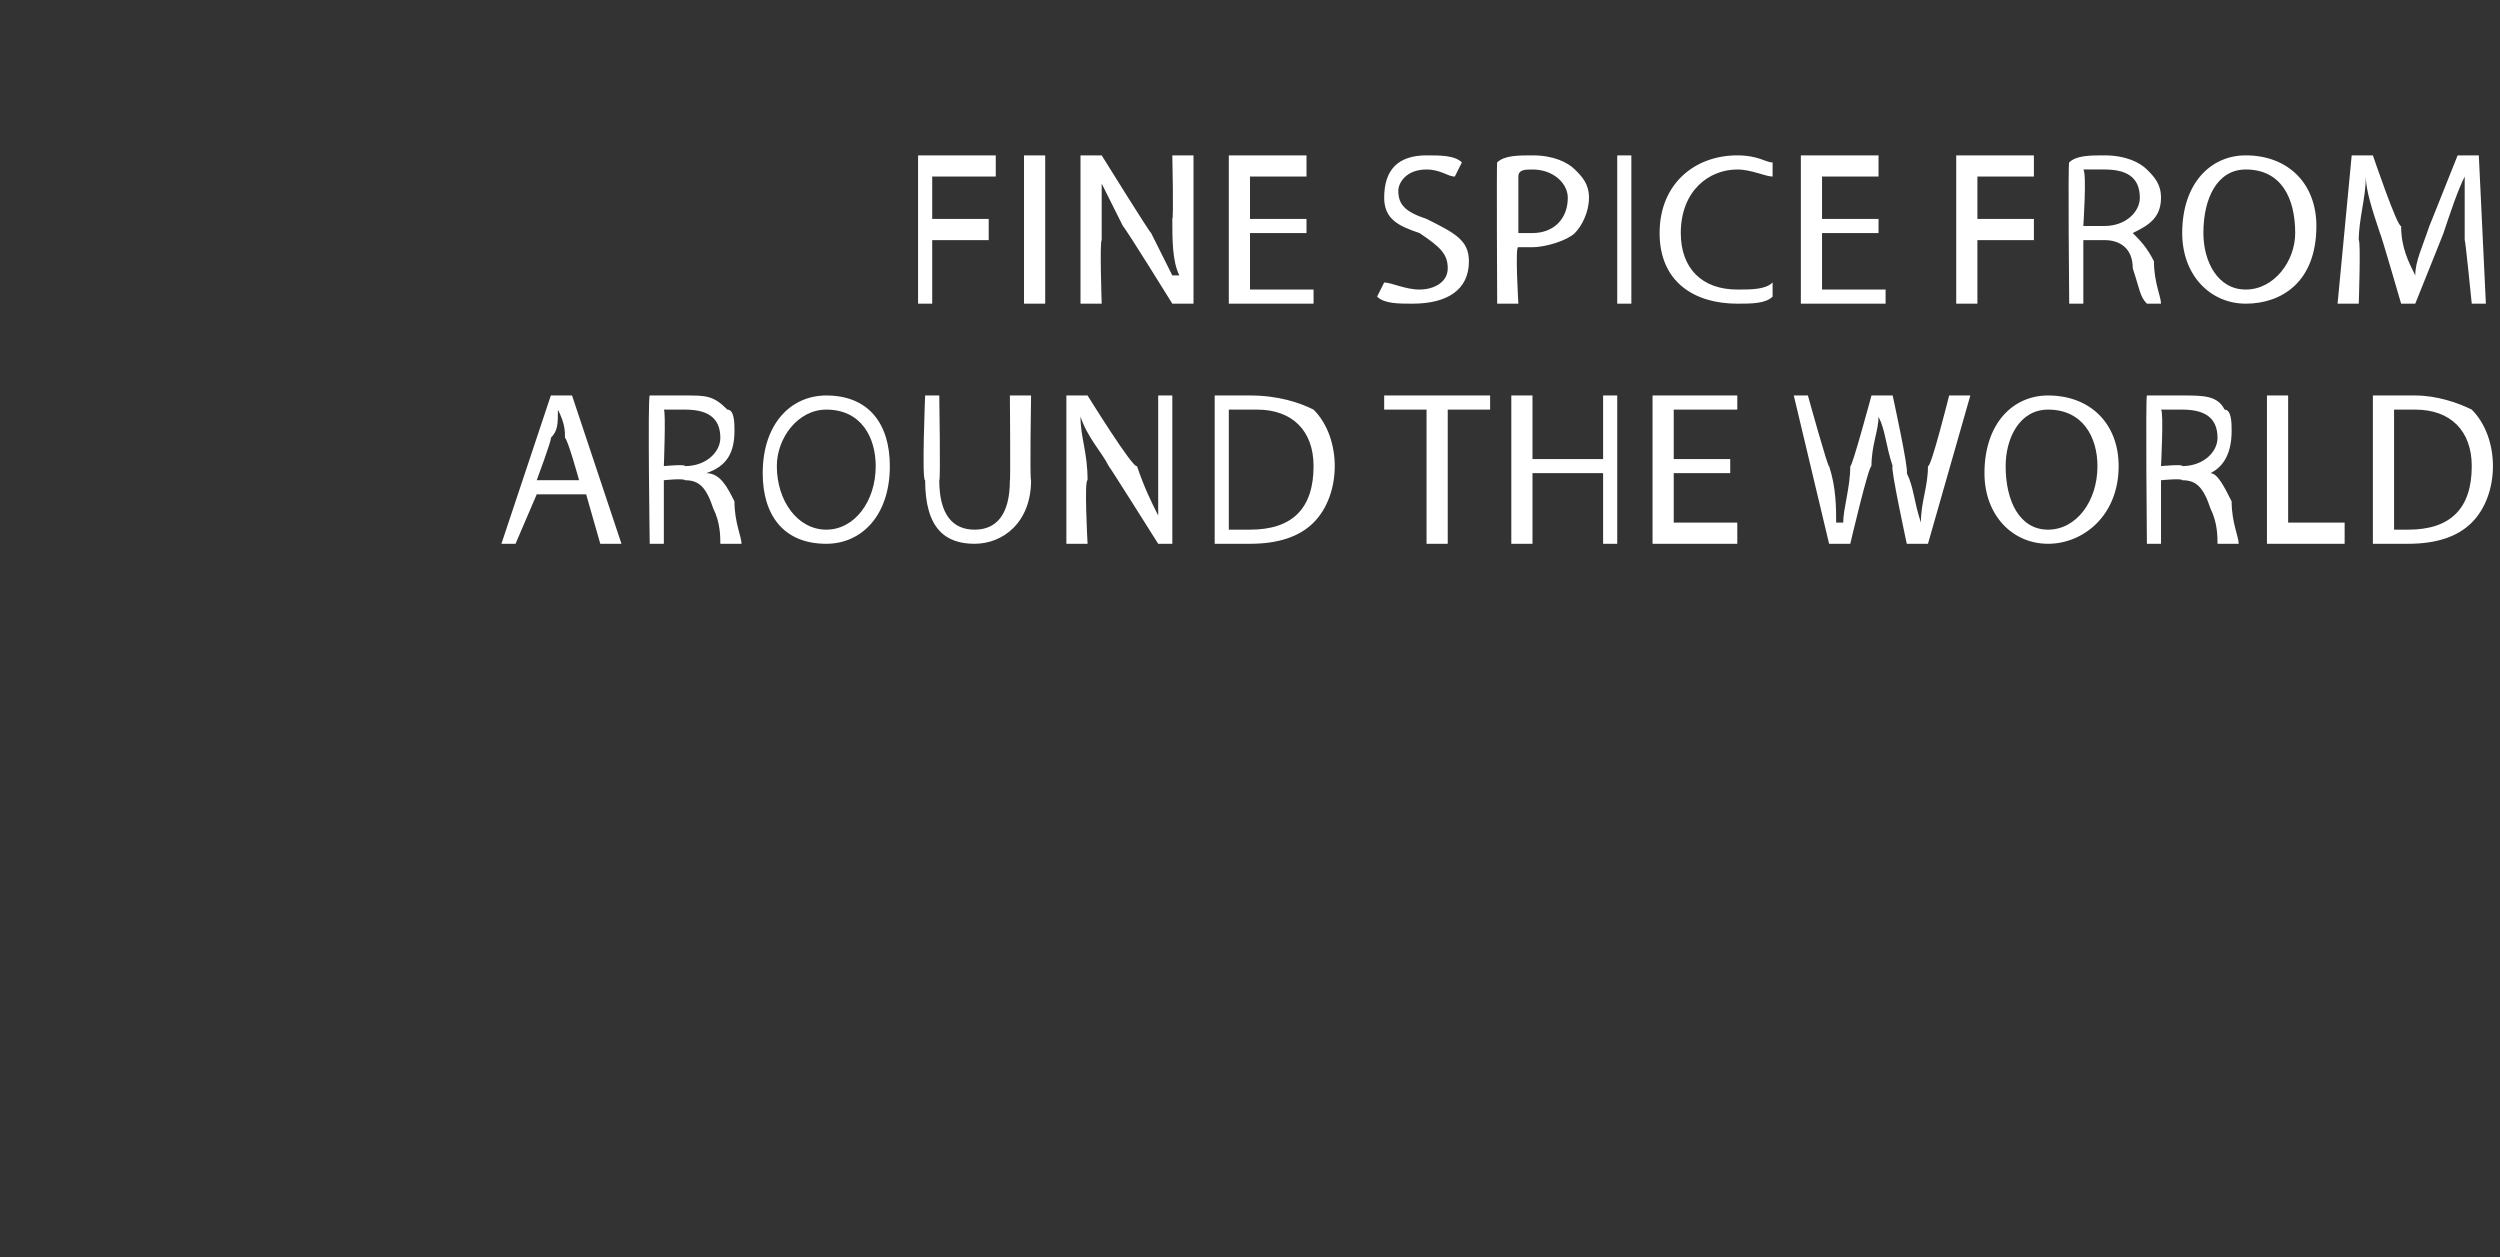
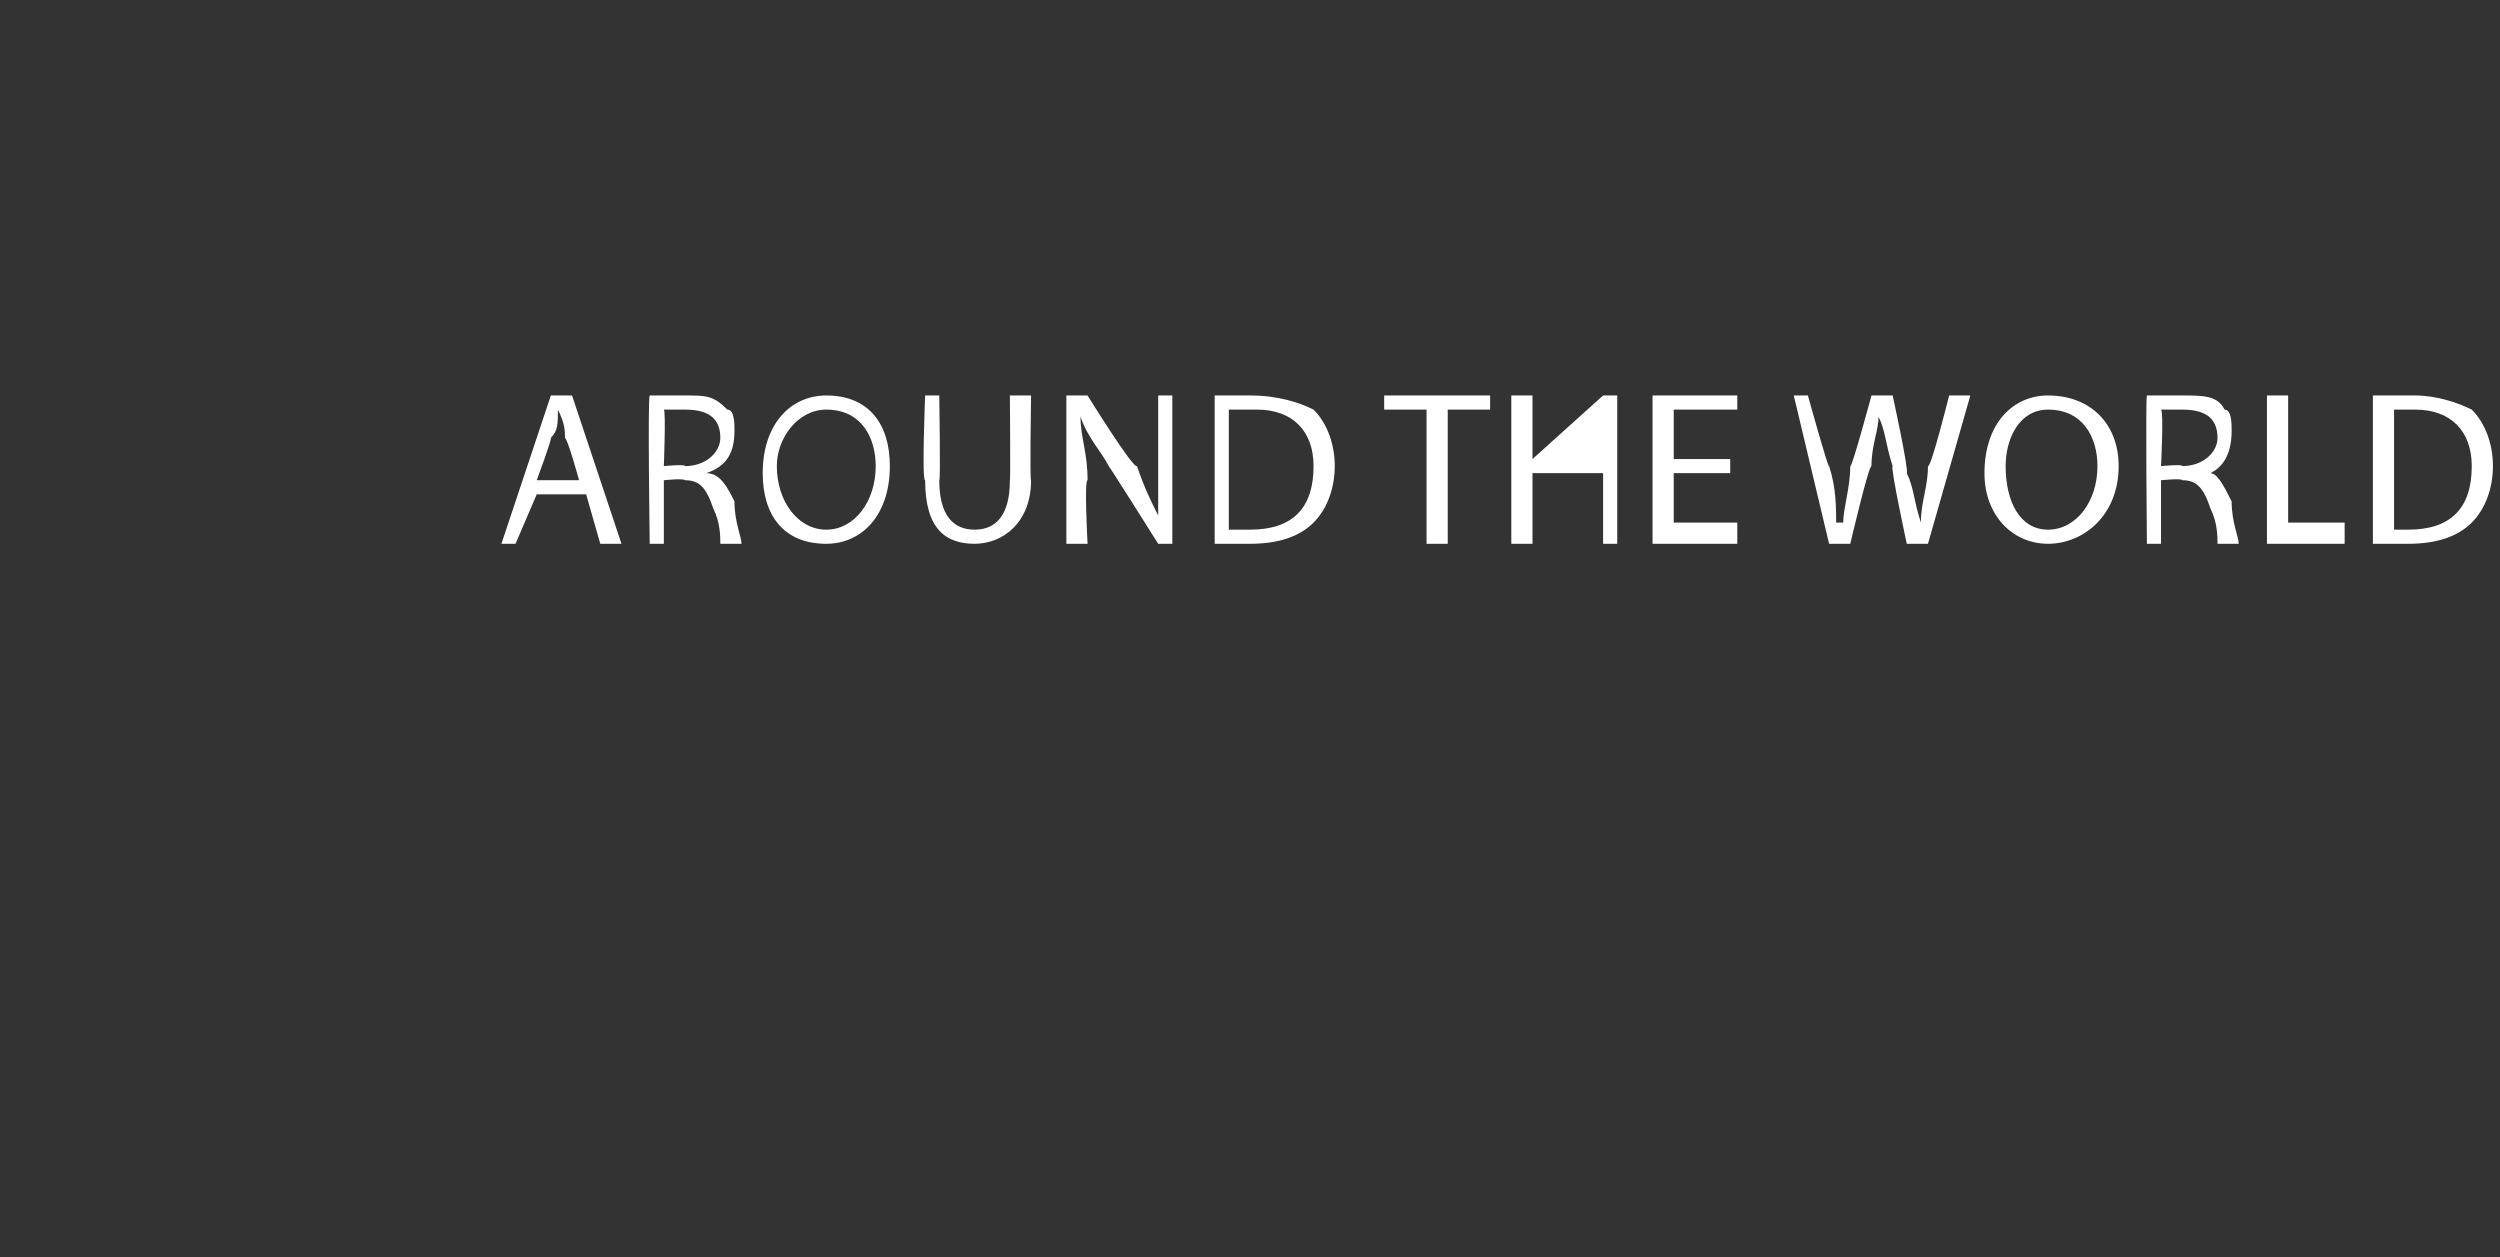
<svg xmlns="http://www.w3.org/2000/svg" version="1.1" width="35.4px" height="17.8px" viewBox="0 -2 35.4 17.8" style="top:-2px">
  <rect x="0" y="-2" width="35.4" height="17.8" fill="#333333" stroke="none" />
  <desc>Fine Spice from around the world</desc>
  <defs />
  <g id="Polygon140262">
-     <path d="M 7.6 5 L 7.3 5.7 L 7.1 5.7 L 7.8 3.6 L 8.1 3.6 L 8.8 5.7 L 8.5 5.7 L 8.3 5 L 7.6 5 Z M 8.2 4.8 C 8.2 4.8 8.04 4.22 8 4.2 C 8 4.1 8 4 7.9 3.8 C 7.9 3.8 7.9 3.8 7.9 3.8 C 7.9 4 7.9 4.1 7.8 4.2 C 7.82 4.21 7.6 4.8 7.6 4.8 L 8.2 4.8 Z M 9.2 3.6 C 9.3 3.6 9.5 3.6 9.7 3.6 C 10 3.6 10.1 3.6 10.3 3.8 C 10.4 3.8 10.4 4 10.4 4.1 C 10.4 4.4 10.3 4.6 10 4.7 C 10 4.7 10 4.7 10 4.7 C 10.2 4.7 10.3 4.9 10.4 5.1 C 10.4 5.4 10.5 5.6 10.5 5.7 C 10.5 5.7 10.2 5.7 10.2 5.7 C 10.2 5.6 10.2 5.4 10.1 5.2 C 10 4.9 9.9 4.8 9.7 4.8 C 9.68 4.77 9.4 4.8 9.4 4.8 L 9.4 5.7 L 9.2 5.7 C 9.2 5.7 9.17 3.63 9.2 3.6 Z M 9.4 4.6 C 9.4 4.6 9.71 4.57 9.7 4.6 C 10 4.6 10.2 4.4 10.2 4.2 C 10.2 3.9 10 3.8 9.7 3.8 C 9.6 3.8 9.5 3.8 9.4 3.8 C 9.43 3.82 9.4 4.6 9.4 4.6 Z M 12.6 4.6 C 12.6 5.3 12.2 5.7 11.7 5.7 C 11.1 5.7 10.8 5.3 10.8 4.7 C 10.8 4 11.2 3.6 11.7 3.6 C 12.3 3.6 12.6 4 12.6 4.6 Z M 11 4.6 C 11 5.1 11.3 5.5 11.7 5.5 C 12.1 5.5 12.4 5.1 12.4 4.6 C 12.4 4.2 12.2 3.8 11.7 3.8 C 11.3 3.8 11 4.2 11 4.6 Z M 13.3 3.6 C 13.3 3.6 13.32 4.83 13.3 4.8 C 13.3 5.3 13.5 5.5 13.8 5.5 C 14.1 5.5 14.3 5.3 14.3 4.8 C 14.31 4.83 14.3 3.6 14.3 3.6 L 14.6 3.6 C 14.6 3.6 14.58 4.81 14.6 4.8 C 14.6 5.4 14.2 5.7 13.8 5.7 C 13.4 5.7 13.1 5.5 13.1 4.8 C 13.05 4.82 13.1 3.6 13.1 3.6 L 13.3 3.6 Z M 15.1 5.7 L 15.1 3.6 L 15.4 3.6 C 15.4 3.6 16.05 4.65 16.1 4.6 C 16.2 4.9 16.3 5.1 16.4 5.3 C 16.4 5.3 16.4 5.3 16.4 5.3 C 16.4 5 16.4 4.8 16.4 4.5 C 16.4 4.47 16.4 3.6 16.4 3.6 L 16.6 3.6 L 16.6 5.7 L 16.4 5.7 C 16.4 5.7 15.72 4.62 15.7 4.6 C 15.6 4.4 15.4 4.2 15.3 3.9 C 15.3 3.9 15.3 3.9 15.3 3.9 C 15.3 4.2 15.4 4.4 15.4 4.8 C 15.35 4.79 15.4 5.7 15.4 5.7 L 15.1 5.7 Z M 17.2 3.6 C 17.3 3.6 17.5 3.6 17.7 3.6 C 18.1 3.6 18.4 3.7 18.6 3.8 C 18.8 4 18.9 4.3 18.9 4.6 C 18.9 4.9 18.8 5.2 18.6 5.4 C 18.4 5.6 18.1 5.7 17.7 5.7 C 17.5 5.7 17.3 5.7 17.2 5.7 C 17.2 5.7 17.2 3.6 17.2 3.6 Z M 17.4 5.5 C 17.5 5.5 17.6 5.5 17.7 5.5 C 18.3 5.5 18.6 5.2 18.6 4.6 C 18.6 4.1 18.3 3.8 17.8 3.8 C 17.6 3.8 17.5 3.8 17.4 3.8 C 17.4 3.8 17.4 5.5 17.4 5.5 Z M 20.2 3.8 L 19.6 3.8 L 19.6 3.6 L 21.1 3.6 L 21.1 3.8 L 20.5 3.8 L 20.5 5.7 L 20.2 5.7 L 20.2 3.8 Z M 21.7 3.6 L 21.7 4.5 L 22.7 4.5 L 22.7 3.6 L 22.9 3.6 L 22.9 5.7 L 22.7 5.7 L 22.7 4.7 L 21.7 4.7 L 21.7 5.7 L 21.4 5.7 L 21.4 3.6 L 21.7 3.6 Z M 24.5 4.7 L 23.7 4.7 L 23.7 5.4 L 24.6 5.4 L 24.6 5.7 L 23.4 5.7 L 23.4 3.6 L 24.6 3.6 L 24.6 3.8 L 23.7 3.8 L 23.7 4.5 L 24.5 4.5 L 24.5 4.7 Z M 25.9 5.7 L 25.4 3.6 L 25.6 3.6 C 25.6 3.6 25.89 4.65 25.9 4.6 C 26 4.9 26 5.2 26 5.4 C 26 5.4 26.1 5.4 26.1 5.4 C 26.1 5.2 26.2 4.9 26.2 4.6 C 26.22 4.64 26.5 3.6 26.5 3.6 L 26.8 3.6 C 26.8 3.6 27.03 4.65 27 4.7 C 27.1 4.9 27.1 5.1 27.2 5.4 C 27.2 5.4 27.2 5.4 27.2 5.4 C 27.2 5.1 27.3 4.9 27.3 4.6 C 27.34 4.64 27.6 3.6 27.6 3.6 L 27.9 3.6 L 27.3 5.7 L 27 5.7 C 27 5.7 26.76 4.59 26.8 4.6 C 26.7 4.3 26.7 4.1 26.6 3.9 C 26.6 3.9 26.6 3.9 26.6 3.9 C 26.6 4.1 26.5 4.3 26.5 4.6 C 26.46 4.59 26.2 5.7 26.2 5.7 L 25.9 5.7 Z M 30 4.6 C 30 5.3 29.5 5.7 29 5.7 C 28.5 5.7 28.1 5.3 28.1 4.7 C 28.1 4 28.5 3.6 29 3.6 C 29.6 3.6 30 4 30 4.6 Z M 28.4 4.6 C 28.4 5.1 28.6 5.5 29 5.5 C 29.4 5.5 29.7 5.1 29.7 4.6 C 29.7 4.2 29.5 3.8 29 3.8 C 28.6 3.8 28.4 4.2 28.4 4.6 Z M 30.4 3.6 C 30.5 3.6 30.7 3.6 30.9 3.6 C 31.2 3.6 31.4 3.6 31.5 3.8 C 31.6 3.8 31.6 4 31.6 4.1 C 31.6 4.4 31.5 4.6 31.3 4.7 C 31.3 4.7 31.3 4.7 31.3 4.7 C 31.4 4.7 31.5 4.9 31.6 5.1 C 31.6 5.4 31.7 5.6 31.7 5.7 C 31.7 5.7 31.4 5.7 31.4 5.7 C 31.4 5.6 31.4 5.4 31.3 5.2 C 31.2 4.9 31.1 4.8 30.9 4.8 C 30.9 4.77 30.6 4.8 30.6 4.8 L 30.6 5.7 L 30.4 5.7 C 30.4 5.7 30.38 3.63 30.4 3.6 Z M 30.6 4.6 C 30.6 4.6 30.92 4.57 30.9 4.6 C 31.2 4.6 31.4 4.4 31.4 4.2 C 31.4 3.9 31.2 3.8 30.9 3.8 C 30.8 3.8 30.7 3.8 30.6 3.8 C 30.64 3.82 30.6 4.6 30.6 4.6 Z M 32.1 3.6 L 32.4 3.6 L 32.4 5.4 L 33.2 5.4 L 33.2 5.7 L 32.1 5.7 L 32.1 3.6 Z M 33.6 3.6 C 33.8 3.6 33.9 3.6 34.2 3.6 C 34.5 3.6 34.8 3.7 35 3.8 C 35.2 4 35.3 4.3 35.3 4.6 C 35.3 4.9 35.2 5.2 35 5.4 C 34.8 5.6 34.5 5.7 34.1 5.7 C 33.9 5.7 33.7 5.7 33.6 5.7 C 33.6 5.7 33.6 3.6 33.6 3.6 Z M 33.9 5.5 C 33.9 5.5 34 5.5 34.1 5.5 C 34.7 5.5 35 5.2 35 4.6 C 35 4.1 34.7 3.8 34.2 3.8 C 34 3.8 33.9 3.8 33.9 3.8 C 33.9 3.8 33.9 5.5 33.9 5.5 Z " stroke="none" fill="#fff" />
+     <path d="M 7.6 5 L 7.3 5.7 L 7.1 5.7 L 7.8 3.6 L 8.1 3.6 L 8.8 5.7 L 8.5 5.7 L 8.3 5 L 7.6 5 Z M 8.2 4.8 C 8.2 4.8 8.04 4.22 8 4.2 C 8 4.1 8 4 7.9 3.8 C 7.9 3.8 7.9 3.8 7.9 3.8 C 7.9 4 7.9 4.1 7.8 4.2 C 7.82 4.21 7.6 4.8 7.6 4.8 L 8.2 4.8 Z M 9.2 3.6 C 9.3 3.6 9.5 3.6 9.7 3.6 C 10 3.6 10.1 3.6 10.3 3.8 C 10.4 3.8 10.4 4 10.4 4.1 C 10.4 4.4 10.3 4.6 10 4.7 C 10 4.7 10 4.7 10 4.7 C 10.2 4.7 10.3 4.9 10.4 5.1 C 10.4 5.4 10.5 5.6 10.5 5.7 C 10.5 5.7 10.2 5.7 10.2 5.7 C 10.2 5.6 10.2 5.4 10.1 5.2 C 10 4.9 9.9 4.8 9.7 4.8 C 9.68 4.77 9.4 4.8 9.4 4.8 L 9.4 5.7 L 9.2 5.7 C 9.2 5.7 9.17 3.63 9.2 3.6 Z M 9.4 4.6 C 9.4 4.6 9.71 4.57 9.7 4.6 C 10 4.6 10.2 4.4 10.2 4.2 C 10.2 3.9 10 3.8 9.7 3.8 C 9.6 3.8 9.5 3.8 9.4 3.8 C 9.43 3.82 9.4 4.6 9.4 4.6 Z M 12.6 4.6 C 12.6 5.3 12.2 5.7 11.7 5.7 C 11.1 5.7 10.8 5.3 10.8 4.7 C 10.8 4 11.2 3.6 11.7 3.6 C 12.3 3.6 12.6 4 12.6 4.6 Z M 11 4.6 C 11 5.1 11.3 5.5 11.7 5.5 C 12.1 5.5 12.4 5.1 12.4 4.6 C 12.4 4.2 12.2 3.8 11.7 3.8 C 11.3 3.8 11 4.2 11 4.6 Z M 13.3 3.6 C 13.3 3.6 13.32 4.83 13.3 4.8 C 13.3 5.3 13.5 5.5 13.8 5.5 C 14.1 5.5 14.3 5.3 14.3 4.8 C 14.31 4.83 14.3 3.6 14.3 3.6 L 14.6 3.6 C 14.6 3.6 14.58 4.81 14.6 4.8 C 14.6 5.4 14.2 5.7 13.8 5.7 C 13.4 5.7 13.1 5.5 13.1 4.8 C 13.05 4.82 13.1 3.6 13.1 3.6 L 13.3 3.6 Z M 15.1 5.7 L 15.1 3.6 L 15.4 3.6 C 15.4 3.6 16.05 4.65 16.1 4.6 C 16.2 4.9 16.3 5.1 16.4 5.3 C 16.4 5.3 16.4 5.3 16.4 5.3 C 16.4 5 16.4 4.8 16.4 4.5 C 16.4 4.47 16.4 3.6 16.4 3.6 L 16.6 3.6 L 16.6 5.7 L 16.4 5.7 C 16.4 5.7 15.72 4.62 15.7 4.6 C 15.6 4.4 15.4 4.2 15.3 3.9 C 15.3 3.9 15.3 3.9 15.3 3.9 C 15.3 4.2 15.4 4.4 15.4 4.8 C 15.35 4.79 15.4 5.7 15.4 5.7 L 15.1 5.7 Z M 17.2 3.6 C 17.3 3.6 17.5 3.6 17.7 3.6 C 18.1 3.6 18.4 3.7 18.6 3.8 C 18.8 4 18.9 4.3 18.9 4.6 C 18.9 4.9 18.8 5.2 18.6 5.4 C 18.4 5.6 18.1 5.7 17.7 5.7 C 17.5 5.7 17.3 5.7 17.2 5.7 C 17.2 5.7 17.2 3.6 17.2 3.6 Z M 17.4 5.5 C 17.5 5.5 17.6 5.5 17.7 5.5 C 18.3 5.5 18.6 5.2 18.6 4.6 C 18.6 4.1 18.3 3.8 17.8 3.8 C 17.6 3.8 17.5 3.8 17.4 3.8 C 17.4 3.8 17.4 5.5 17.4 5.5 Z M 20.2 3.8 L 19.6 3.8 L 19.6 3.6 L 21.1 3.6 L 21.1 3.8 L 20.5 3.8 L 20.5 5.7 L 20.2 5.7 L 20.2 3.8 Z M 21.7 3.6 L 21.7 4.5 L 22.7 3.6 L 22.9 3.6 L 22.9 5.7 L 22.7 5.7 L 22.7 4.7 L 21.7 4.7 L 21.7 5.7 L 21.4 5.7 L 21.4 3.6 L 21.7 3.6 Z M 24.5 4.7 L 23.7 4.7 L 23.7 5.4 L 24.6 5.4 L 24.6 5.7 L 23.4 5.7 L 23.4 3.6 L 24.6 3.6 L 24.6 3.8 L 23.7 3.8 L 23.7 4.5 L 24.5 4.5 L 24.5 4.7 Z M 25.9 5.7 L 25.4 3.6 L 25.6 3.6 C 25.6 3.6 25.89 4.65 25.9 4.6 C 26 4.9 26 5.2 26 5.4 C 26 5.4 26.1 5.4 26.1 5.4 C 26.1 5.2 26.2 4.9 26.2 4.6 C 26.22 4.64 26.5 3.6 26.5 3.6 L 26.8 3.6 C 26.8 3.6 27.03 4.65 27 4.7 C 27.1 4.9 27.1 5.1 27.2 5.4 C 27.2 5.4 27.2 5.4 27.2 5.4 C 27.2 5.1 27.3 4.9 27.3 4.6 C 27.34 4.64 27.6 3.6 27.6 3.6 L 27.9 3.6 L 27.3 5.7 L 27 5.7 C 27 5.7 26.76 4.59 26.8 4.6 C 26.7 4.3 26.7 4.1 26.6 3.9 C 26.6 3.9 26.6 3.9 26.6 3.9 C 26.6 4.1 26.5 4.3 26.5 4.6 C 26.46 4.59 26.2 5.7 26.2 5.7 L 25.9 5.7 Z M 30 4.6 C 30 5.3 29.5 5.7 29 5.7 C 28.5 5.7 28.1 5.3 28.1 4.7 C 28.1 4 28.5 3.6 29 3.6 C 29.6 3.6 30 4 30 4.6 Z M 28.4 4.6 C 28.4 5.1 28.6 5.5 29 5.5 C 29.4 5.5 29.7 5.1 29.7 4.6 C 29.7 4.2 29.5 3.8 29 3.8 C 28.6 3.8 28.4 4.2 28.4 4.6 Z M 30.4 3.6 C 30.5 3.6 30.7 3.6 30.9 3.6 C 31.2 3.6 31.4 3.6 31.5 3.8 C 31.6 3.8 31.6 4 31.6 4.1 C 31.6 4.4 31.5 4.6 31.3 4.7 C 31.3 4.7 31.3 4.7 31.3 4.7 C 31.4 4.7 31.5 4.9 31.6 5.1 C 31.6 5.4 31.7 5.6 31.7 5.7 C 31.7 5.7 31.4 5.7 31.4 5.7 C 31.4 5.6 31.4 5.4 31.3 5.2 C 31.2 4.9 31.1 4.8 30.9 4.8 C 30.9 4.77 30.6 4.8 30.6 4.8 L 30.6 5.7 L 30.4 5.7 C 30.4 5.7 30.38 3.63 30.4 3.6 Z M 30.6 4.6 C 30.6 4.6 30.92 4.57 30.9 4.6 C 31.2 4.6 31.4 4.4 31.4 4.2 C 31.4 3.9 31.2 3.8 30.9 3.8 C 30.8 3.8 30.7 3.8 30.6 3.8 C 30.64 3.82 30.6 4.6 30.6 4.6 Z M 32.1 3.6 L 32.4 3.6 L 32.4 5.4 L 33.2 5.4 L 33.2 5.7 L 32.1 5.7 L 32.1 3.6 Z M 33.6 3.6 C 33.8 3.6 33.9 3.6 34.2 3.6 C 34.5 3.6 34.8 3.7 35 3.8 C 35.2 4 35.3 4.3 35.3 4.6 C 35.3 4.9 35.2 5.2 35 5.4 C 34.8 5.6 34.5 5.7 34.1 5.7 C 33.9 5.7 33.7 5.7 33.6 5.7 C 33.6 5.7 33.6 3.6 33.6 3.6 Z M 33.9 5.5 C 33.9 5.5 34 5.5 34.1 5.5 C 34.7 5.5 35 5.2 35 4.6 C 35 4.1 34.7 3.8 34.2 3.8 C 34 3.8 33.9 3.8 33.9 3.8 C 33.9 3.8 33.9 5.5 33.9 5.5 Z " stroke="none" fill="#fff" />
  </g>
  <g id="Polygon140261">
-     <path d="M 13 0.2 L 14.1 0.2 L 14.1 0.5 L 13.2 0.5 L 13.2 1.1 L 14 1.1 L 14 1.4 L 13.2 1.4 L 13.2 2.3 L 13 2.3 L 13 0.2 Z M 14.8 0.2 L 14.8 2.3 L 14.5 2.3 L 14.5 0.2 L 14.8 0.2 Z M 15.3 2.3 L 15.3 0.2 L 15.6 0.2 C 15.6 0.2 16.27 1.28 16.3 1.3 C 16.4 1.5 16.5 1.7 16.6 1.9 C 16.6 1.9 16.7 1.9 16.7 1.9 C 16.6 1.7 16.6 1.4 16.6 1.1 C 16.62 1.1 16.6 0.2 16.6 0.2 L 16.9 0.2 L 16.9 2.3 L 16.6 2.3 C 16.6 2.3 15.95 1.25 15.9 1.2 C 15.8 1 15.7 0.8 15.6 0.6 C 15.6 0.6 15.6 0.6 15.6 0.6 C 15.6 0.8 15.6 1.1 15.6 1.4 C 15.57 1.42 15.6 2.3 15.6 2.3 L 15.3 2.3 Z M 18.5 1.3 L 17.7 1.3 L 17.7 2.1 L 18.6 2.1 L 18.6 2.3 L 17.4 2.3 L 17.4 0.2 L 18.5 0.2 L 18.5 0.5 L 17.7 0.5 L 17.7 1.1 L 18.5 1.1 L 18.5 1.3 Z M 19.6 2 C 19.7 2 19.9 2.1 20.1 2.1 C 20.3 2.1 20.5 2 20.5 1.8 C 20.5 1.6 20.4 1.5 20.1 1.3 C 19.8 1.2 19.6 1.1 19.6 0.8 C 19.6 0.4 19.8 0.2 20.2 0.2 C 20.4 0.2 20.6 0.2 20.7 0.3 C 20.7 0.3 20.6 0.5 20.6 0.5 C 20.5 0.5 20.4 0.4 20.2 0.4 C 19.9 0.4 19.8 0.6 19.8 0.7 C 19.8 0.9 19.9 1 20.2 1.1 C 20.6 1.3 20.8 1.4 20.8 1.7 C 20.8 2.1 20.5 2.3 20 2.3 C 19.8 2.3 19.6 2.3 19.5 2.2 C 19.5 2.2 19.6 2 19.6 2 Z M 21.2 0.3 C 21.3 0.2 21.5 0.2 21.7 0.2 C 22 0.2 22.2 0.3 22.3 0.4 C 22.4 0.5 22.5 0.6 22.5 0.8 C 22.5 1 22.4 1.2 22.3 1.3 C 22.2 1.4 21.9 1.5 21.7 1.5 C 21.6 1.5 21.5 1.5 21.5 1.5 C 21.45 1.47 21.5 2.3 21.5 2.3 L 21.2 2.3 C 21.2 2.3 21.19 0.26 21.2 0.3 Z M 21.5 1.3 C 21.5 1.3 21.6 1.3 21.7 1.3 C 22 1.3 22.2 1.1 22.2 0.8 C 22.2 0.6 22 0.4 21.7 0.4 C 21.6 0.4 21.5 0.4 21.5 0.5 C 21.5 0.5 21.5 1.3 21.5 1.3 Z M 23.1 0.2 L 23.1 2.3 L 22.9 2.3 L 22.9 0.2 L 23.1 0.2 Z M 25.1 2.2 C 25 2.3 24.8 2.3 24.6 2.3 C 24 2.3 23.5 2 23.5 1.3 C 23.5 0.6 24 0.2 24.6 0.2 C 24.9 0.2 25 0.3 25.1 0.3 C 25.1 0.3 25.1 0.5 25.1 0.5 C 25 0.5 24.8 0.4 24.6 0.4 C 24.2 0.4 23.8 0.7 23.8 1.3 C 23.8 1.8 24.1 2.1 24.6 2.1 C 24.8 2.1 25 2.1 25.1 2 C 25.1 2 25.1 2.2 25.1 2.2 Z M 26.6 1.3 L 25.8 1.3 L 25.8 2.1 L 26.7 2.1 L 26.7 2.3 L 25.5 2.3 L 25.5 0.2 L 26.6 0.2 L 26.6 0.5 L 25.8 0.5 L 25.8 1.1 L 26.6 1.1 L 26.6 1.3 Z M 27.7 0.2 L 28.8 0.2 L 28.8 0.5 L 28 0.5 L 28 1.1 L 28.8 1.1 L 28.8 1.4 L 28 1.4 L 28 2.3 L 27.7 2.3 L 27.7 0.2 Z M 29.3 0.3 C 29.4 0.2 29.6 0.2 29.8 0.2 C 30.1 0.2 30.3 0.3 30.4 0.4 C 30.5 0.5 30.6 0.6 30.6 0.8 C 30.6 1.1 30.4 1.2 30.2 1.3 C 30.2 1.3 30.2 1.3 30.2 1.3 C 30.3 1.4 30.4 1.5 30.5 1.7 C 30.5 2 30.6 2.2 30.6 2.3 C 30.6 2.3 30.4 2.3 30.4 2.3 C 30.3 2.2 30.3 2.1 30.2 1.8 C 30.2 1.5 30 1.4 29.8 1.4 C 29.8 1.4 29.5 1.4 29.5 1.4 L 29.5 2.3 L 29.3 2.3 C 29.3 2.3 29.28 0.26 29.3 0.3 Z M 29.5 1.2 C 29.5 1.2 29.82 1.2 29.8 1.2 C 30.1 1.2 30.3 1 30.3 0.8 C 30.3 0.5 30.1 0.4 29.8 0.4 C 29.7 0.4 29.6 0.4 29.5 0.4 C 29.55 0.45 29.5 1.2 29.5 1.2 Z M 32.8 1.2 C 32.8 2 32.3 2.3 31.8 2.3 C 31.3 2.3 30.9 1.9 30.9 1.3 C 30.9 0.6 31.3 0.2 31.8 0.2 C 32.4 0.2 32.8 0.6 32.8 1.2 Z M 31.2 1.3 C 31.2 1.7 31.4 2.1 31.8 2.1 C 32.2 2.1 32.5 1.7 32.5 1.3 C 32.5 0.8 32.3 0.4 31.8 0.4 C 31.4 0.4 31.2 0.8 31.2 1.3 Z M 34.9 1.4 C 34.9 1.1 34.9 0.8 34.9 0.5 C 34.9 0.5 34.9 0.5 34.9 0.5 C 34.8 0.7 34.7 1 34.6 1.3 C 34.61 1.28 34.2 2.3 34.2 2.3 L 34 2.3 C 34 2.3 33.71 1.3 33.7 1.3 C 33.6 1 33.5 0.7 33.5 0.5 C 33.5 0.5 33.5 0.5 33.5 0.5 C 33.5 0.8 33.4 1.1 33.4 1.4 C 33.43 1.41 33.4 2.3 33.4 2.3 L 33.1 2.3 L 33.3 0.2 L 33.6 0.2 C 33.6 0.2 33.95 1.23 34 1.2 C 34 1.5 34.1 1.7 34.2 1.9 C 34.2 1.9 34.2 1.9 34.2 1.9 C 34.2 1.7 34.3 1.5 34.4 1.2 C 34.39 1.23 34.8 0.2 34.8 0.2 L 35.1 0.2 L 35.2 2.3 L 35 2.3 C 35 2.3 34.91 1.39 34.9 1.4 Z " stroke="none" fill="#fff" />
-   </g>
+     </g>
</svg>